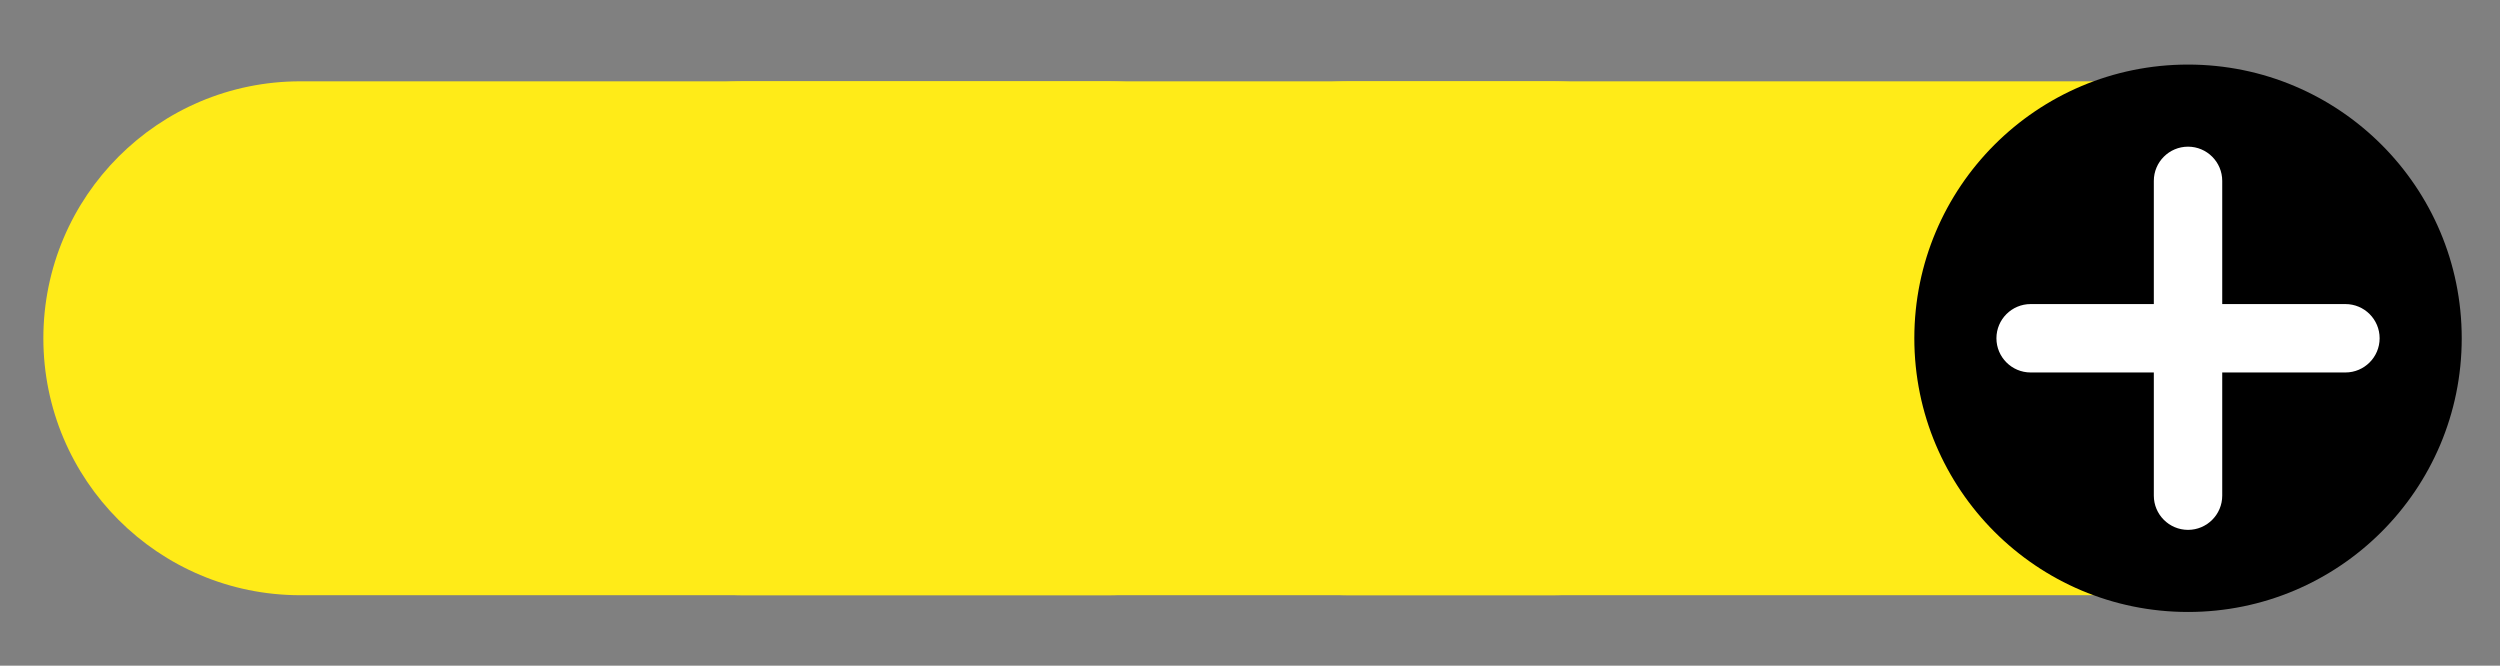
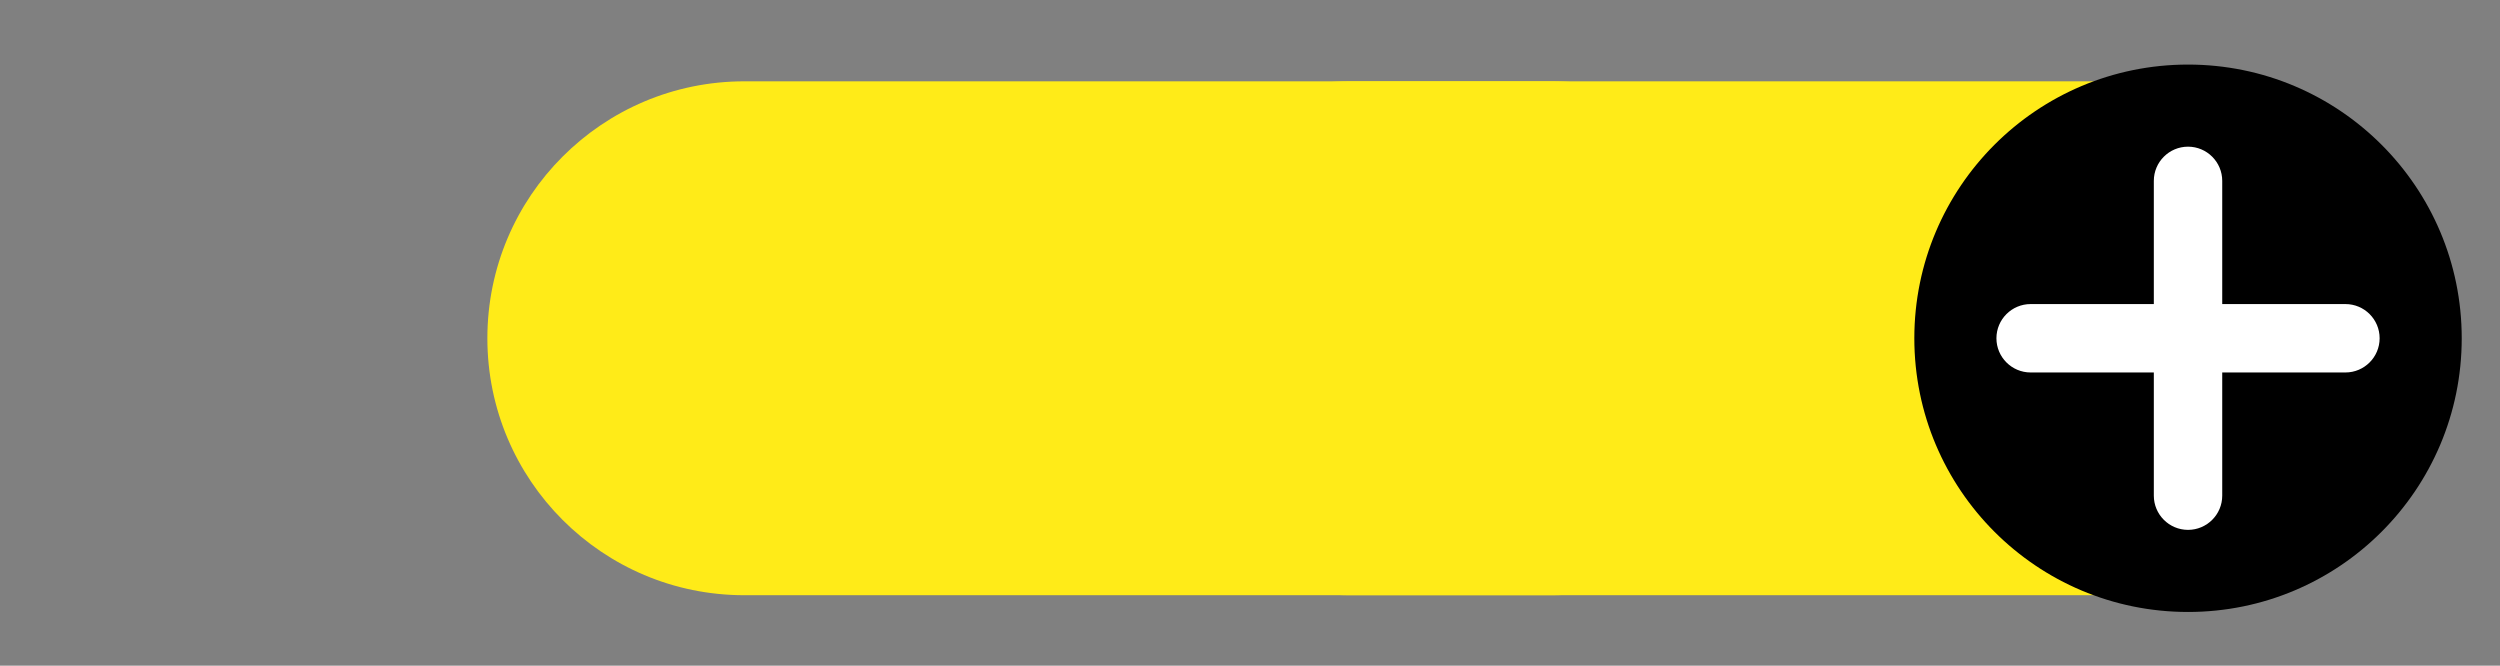
<svg xmlns="http://www.w3.org/2000/svg" version="1.1" id="Lager_1" x="0px" y="0px" viewBox="0 0 3194.2 850.5" style="enable-background:new 0 0 3194.2 850.5;" xml:space="preserve">
  <rect x="0" y="0" width="3194.2" height="850.5" fill="#808080" stroke="none" />
  <style type="text/css">
	.st0{fill:#FFEB18;}
	.st1{fill:#FFFFFF;}
</style>
-   <path class="st0" d="M2695.8,760.5h-971c-181.3,0-328.3-147-328.3-328.3s147-328.3,328.3-328.3h971h60.3  c181.3,0,328.3,147,328.3,328.3s-147,328.3-328.3,328.3H2695.8z" />
+   <path class="st0" d="M2695.8,760.5h-971c-181.3,0-328.3-147-328.3-328.3s147-328.3,328.3-328.3h971h60.3  c181.3,0,328.3,147,328.3,328.3H2695.8z" />
  <path class="st0" d="M1922,760.5H951c-181.3,0-328.3-147-328.3-328.3s147-328.3,328.3-328.3h971h60.3c181.3,0,328.3,147,328.3,328.3  s-147,328.3-328.3,328.3H1922z" />
-   <path class="st0" d="M1354.7,760.5h-971c-181.3,0-328.3-147-328.3-328.3s147-328.3,328.3-328.3h971h60.3  c181.3,0,328.3,147,328.3,328.3s-147,328.3-328.3,328.3H1354.7z" />
  <g>
    <circle cx="2795.6" cy="432.2" r="349.7" />
    <path class="st1" d="M2996.7,388.5h-157.4V231.1c0-24.1-19.6-43.7-43.7-43.7c-24.1,0-43.7,19.6-43.7,43.7v157.4h-157.4   c-24.1,0-43.7,19.6-43.7,43.7s19.6,43.7,43.7,43.7h157.4v157.4c0,24.1,19.6,43.7,43.7,43.7c24.1,0,43.7-19.6,43.7-43.7V475.9h157.4   c24.1,0,43.7-19.6,43.7-43.7C3040.4,408,3020.8,388.5,2996.7,388.5z" />
  </g>
</svg>